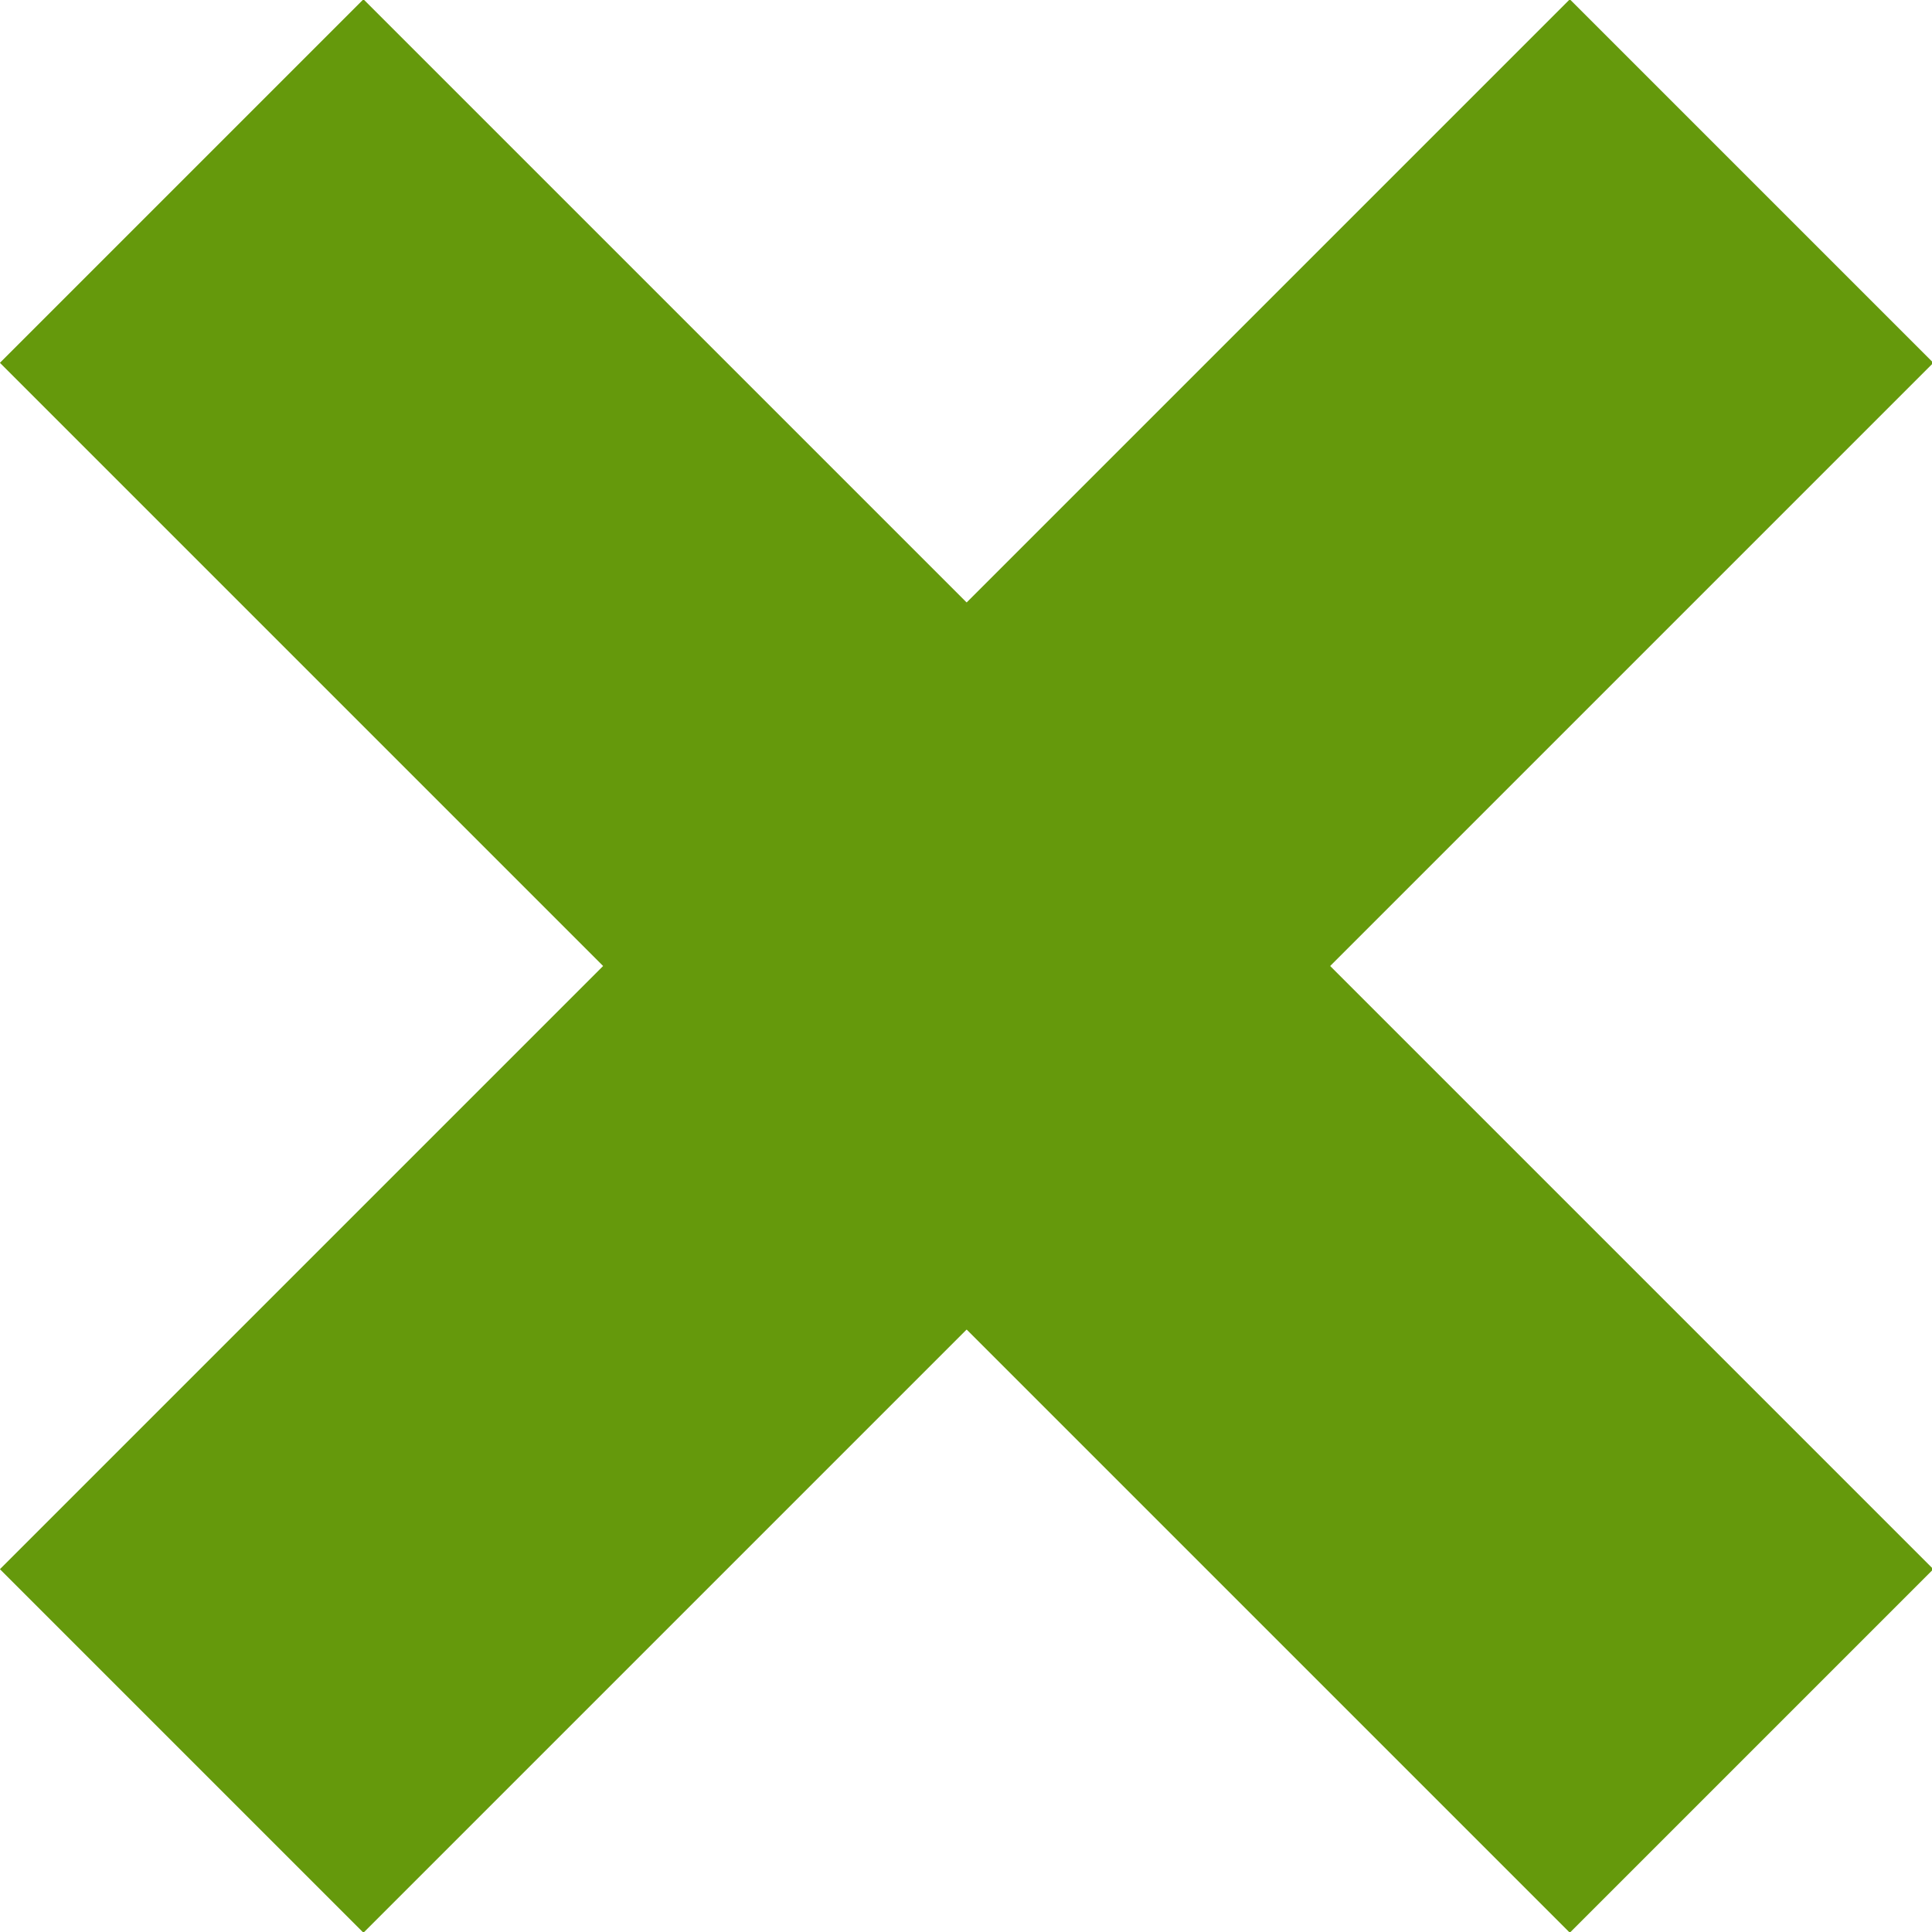
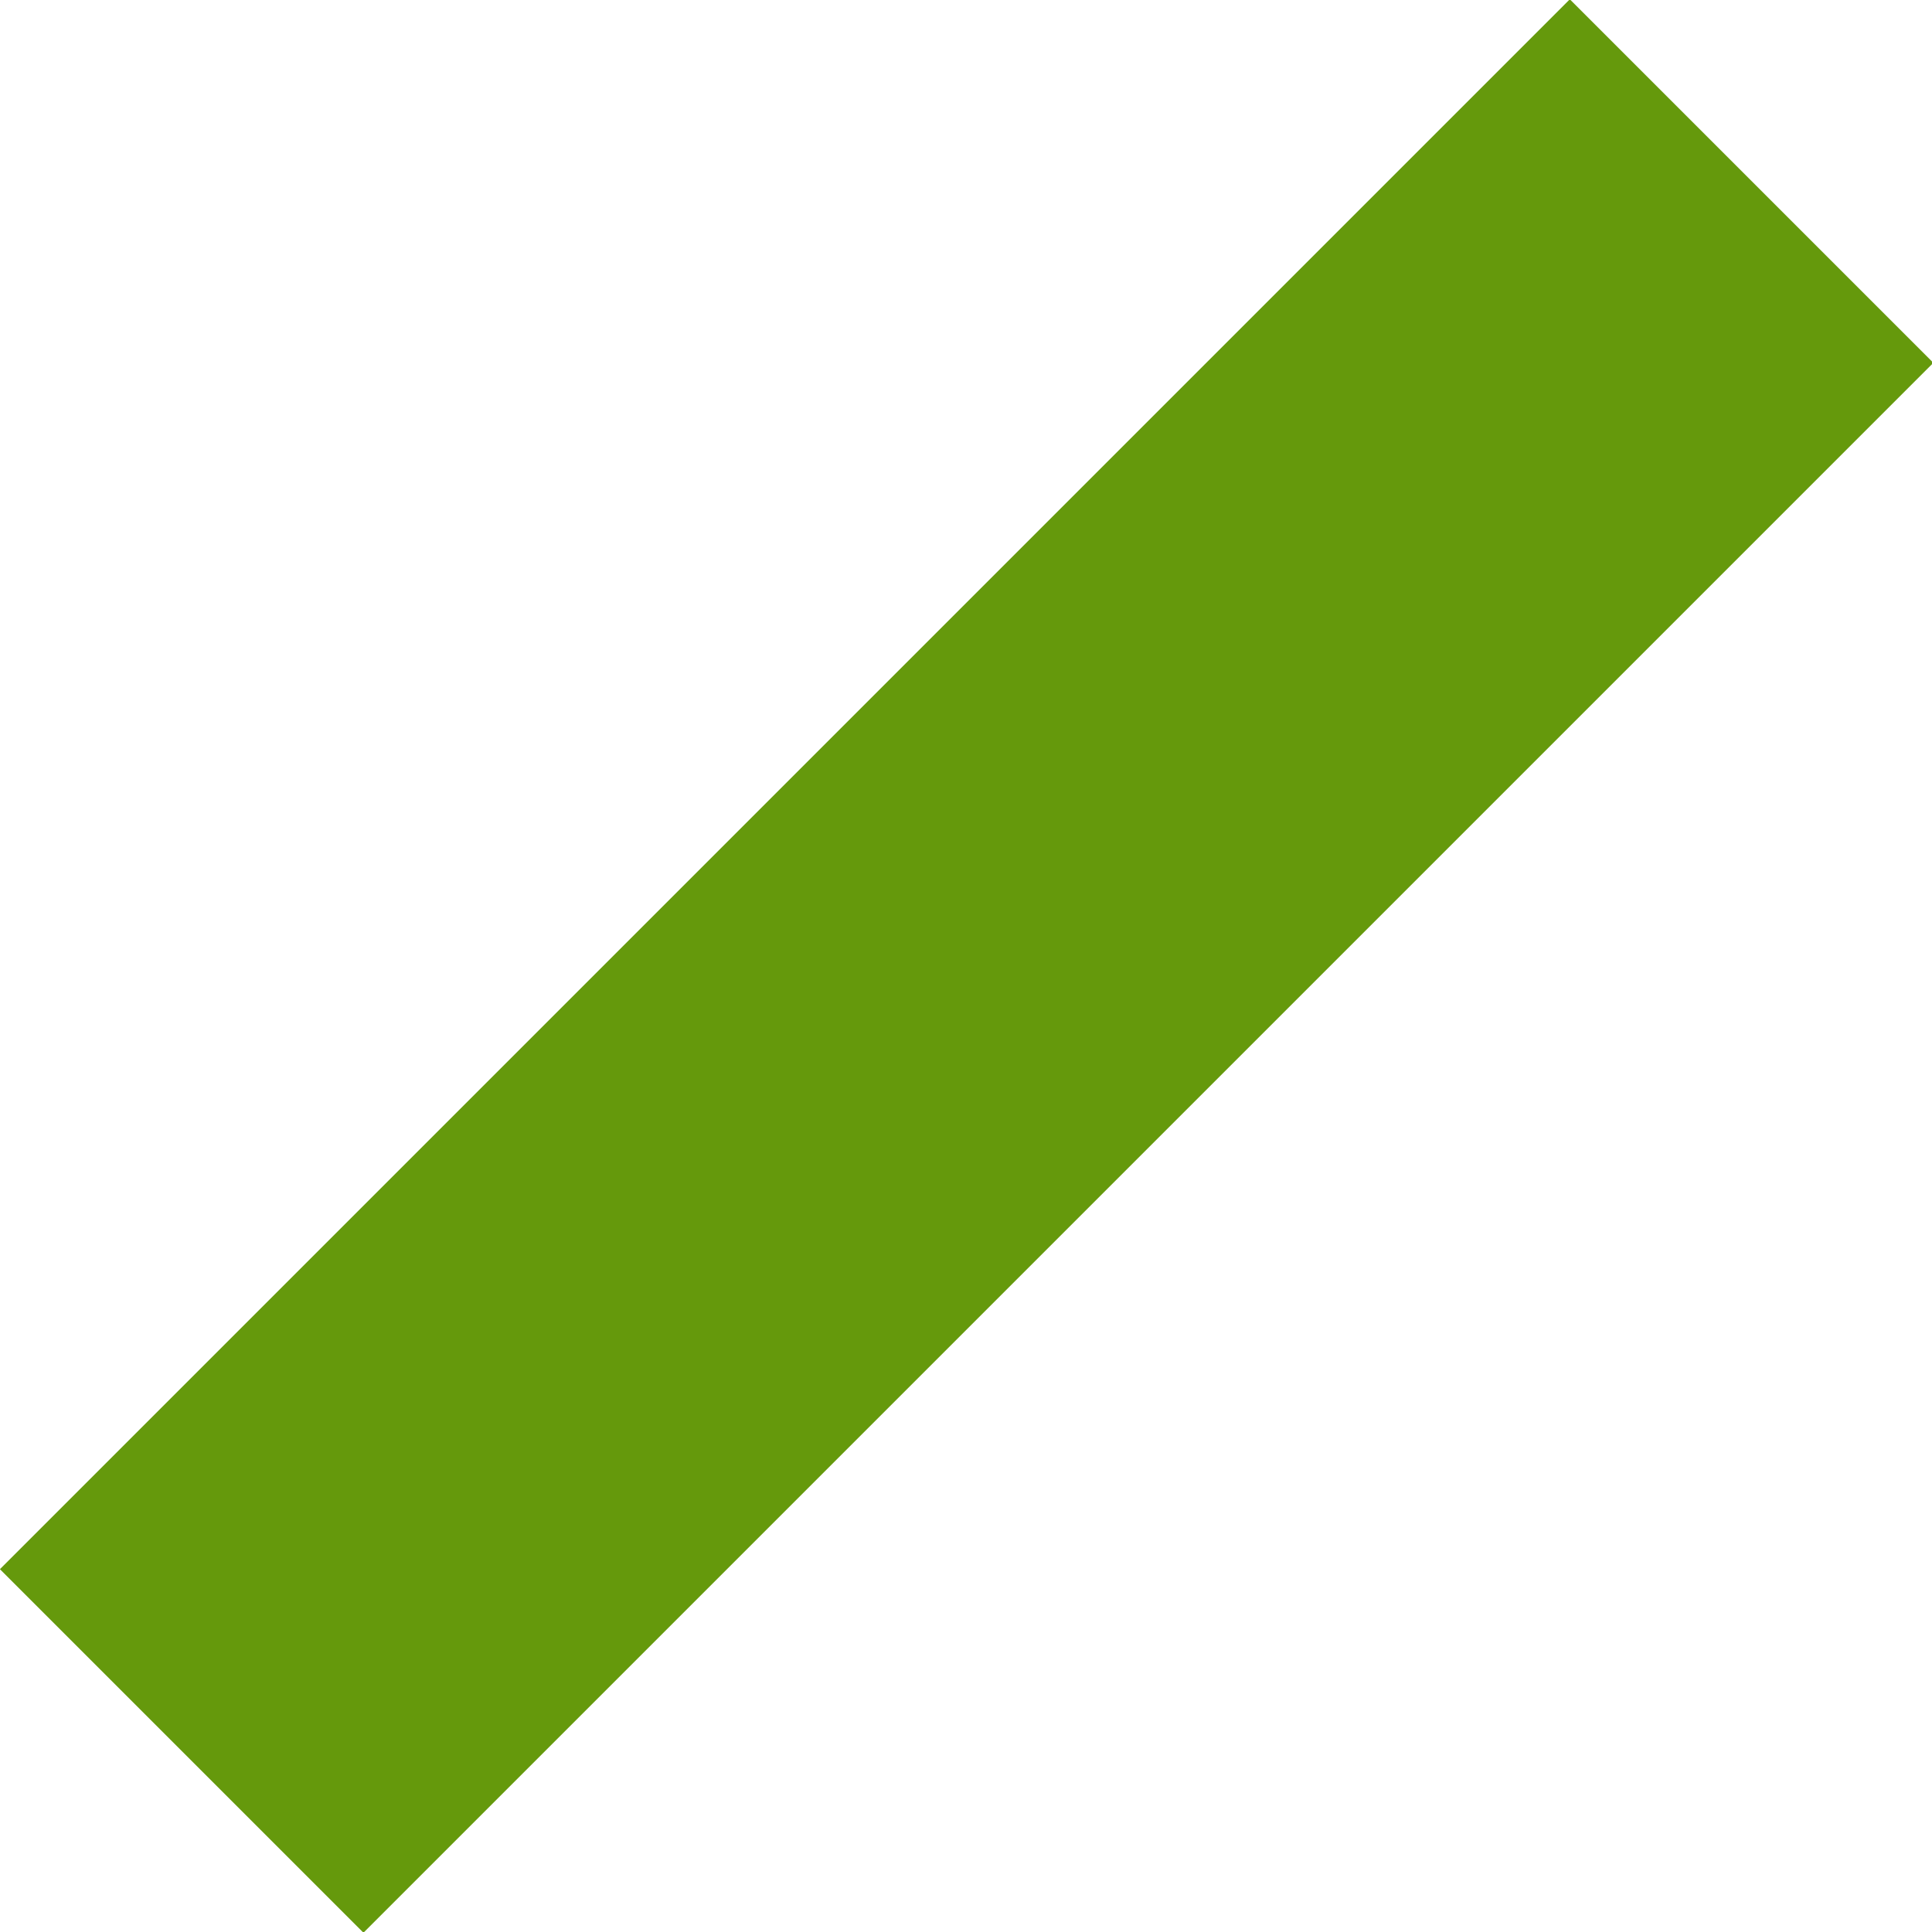
<svg xmlns="http://www.w3.org/2000/svg" id="_レイヤー_2" version="1.1" viewBox="0 0 118 118">
  <defs>
    <style>
      .st0 {
        fill: #65990c;
      }
    </style>
  </defs>
  <g id="_レイヤー_1-2">
-     <rect class="st0" x="43.3" y="-8.8" width="31.4" height="135.6" transform="translate(-24.4 59) rotate(-45)" />
    <rect class="st0" x="-8.8" y="43.3" width="135.6" height="31.4" transform="translate(-24.4 59) rotate(-45)" />
  </g>
</svg>